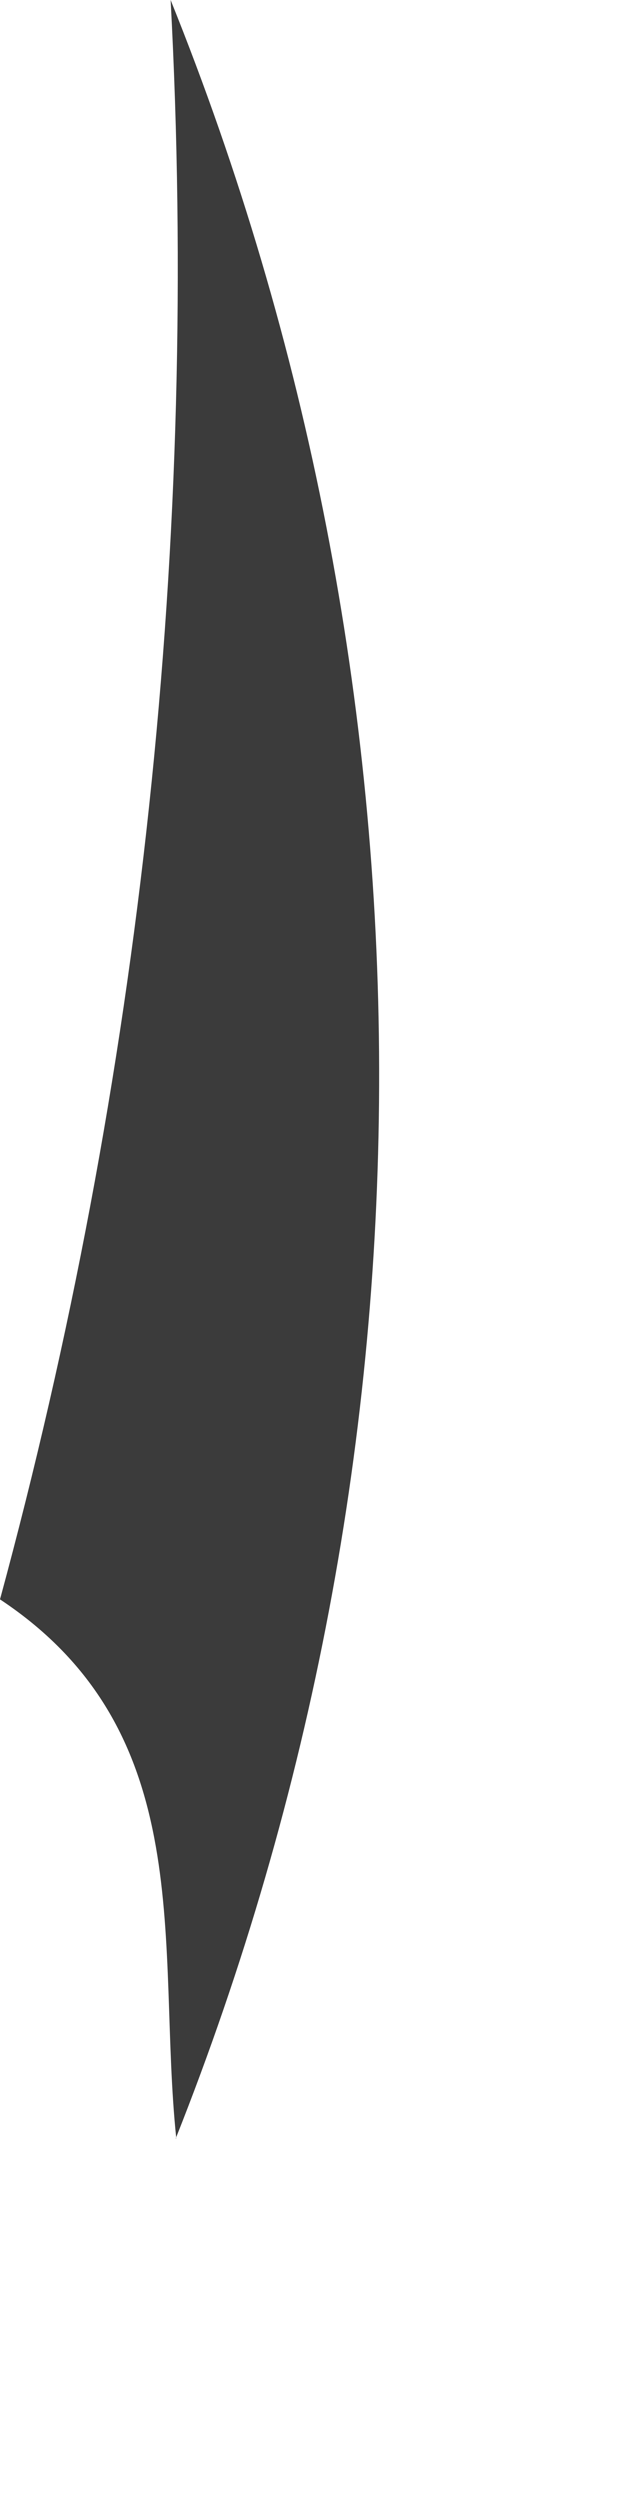
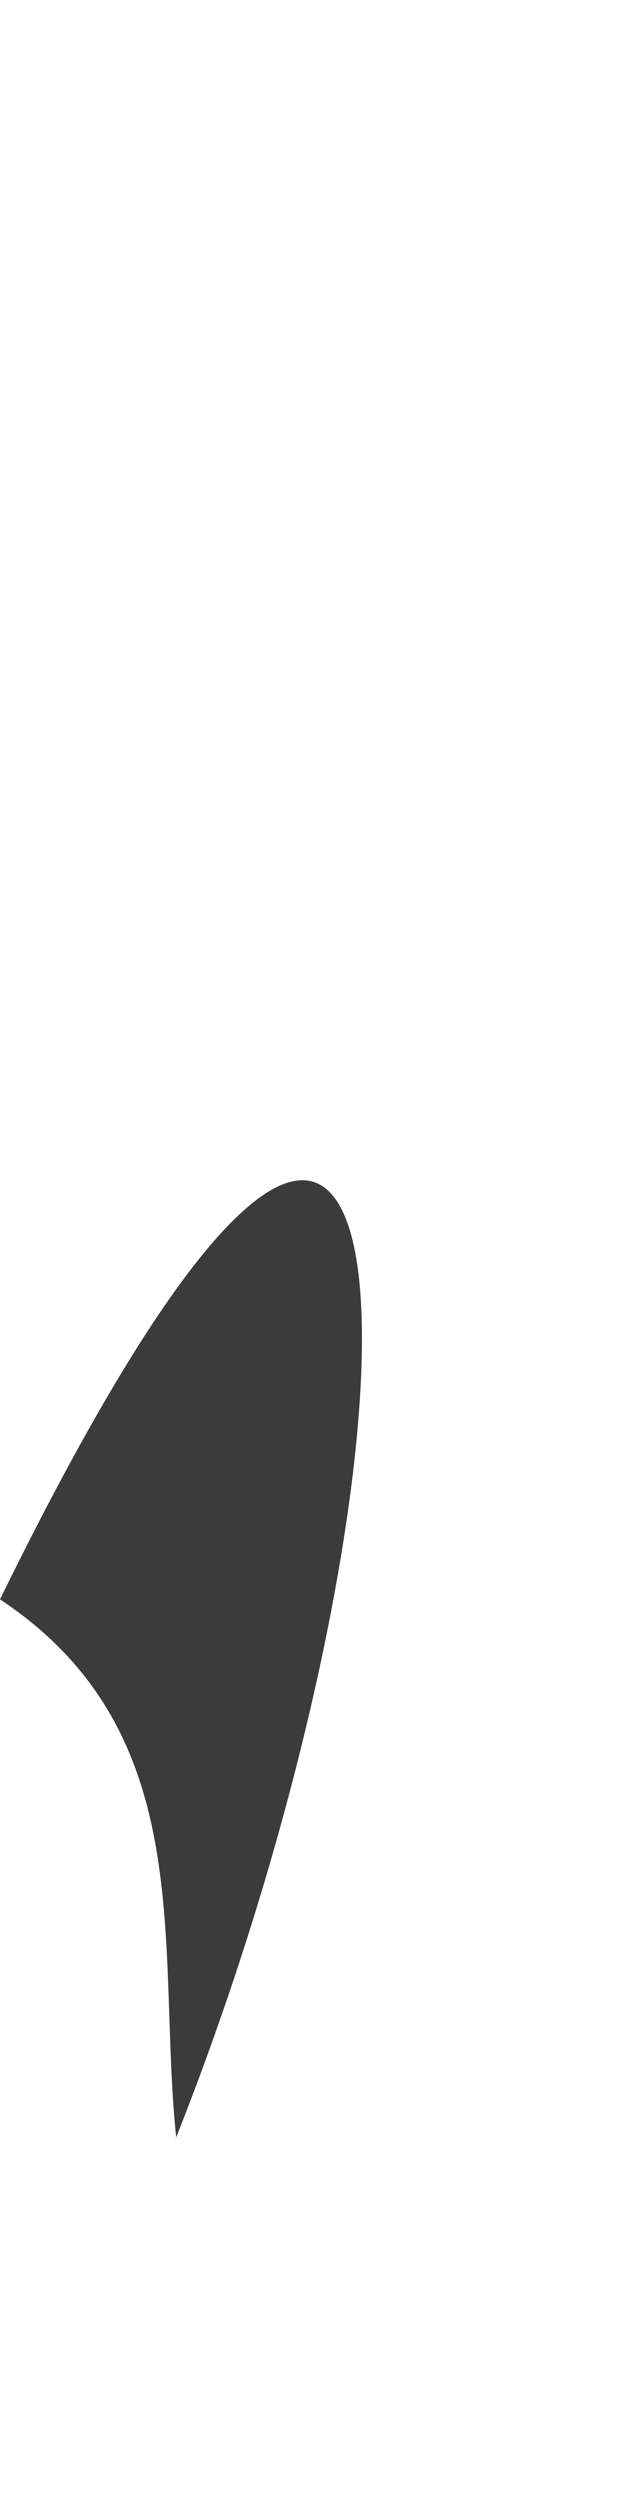
<svg xmlns="http://www.w3.org/2000/svg" fill="none" height="100%" overflow="visible" preserveAspectRatio="none" style="display: block;" viewBox="0 0 1 4" width="100%">
-   <path d="M0.282 3.421C0.25 3.114 0.321 2.772 0 2.559C0.226 1.726 0.319 0.862 0.273 0C0.715 1.097 0.718 2.322 0.281 3.422L0.282 3.421Z" fill="#3B3B3B" id="Path 583" />
+   <path d="M0.282 3.421C0.25 3.114 0.321 2.772 0 2.559C0.715 1.097 0.718 2.322 0.281 3.422L0.282 3.421Z" fill="#3B3B3B" id="Path 583" />
</svg>